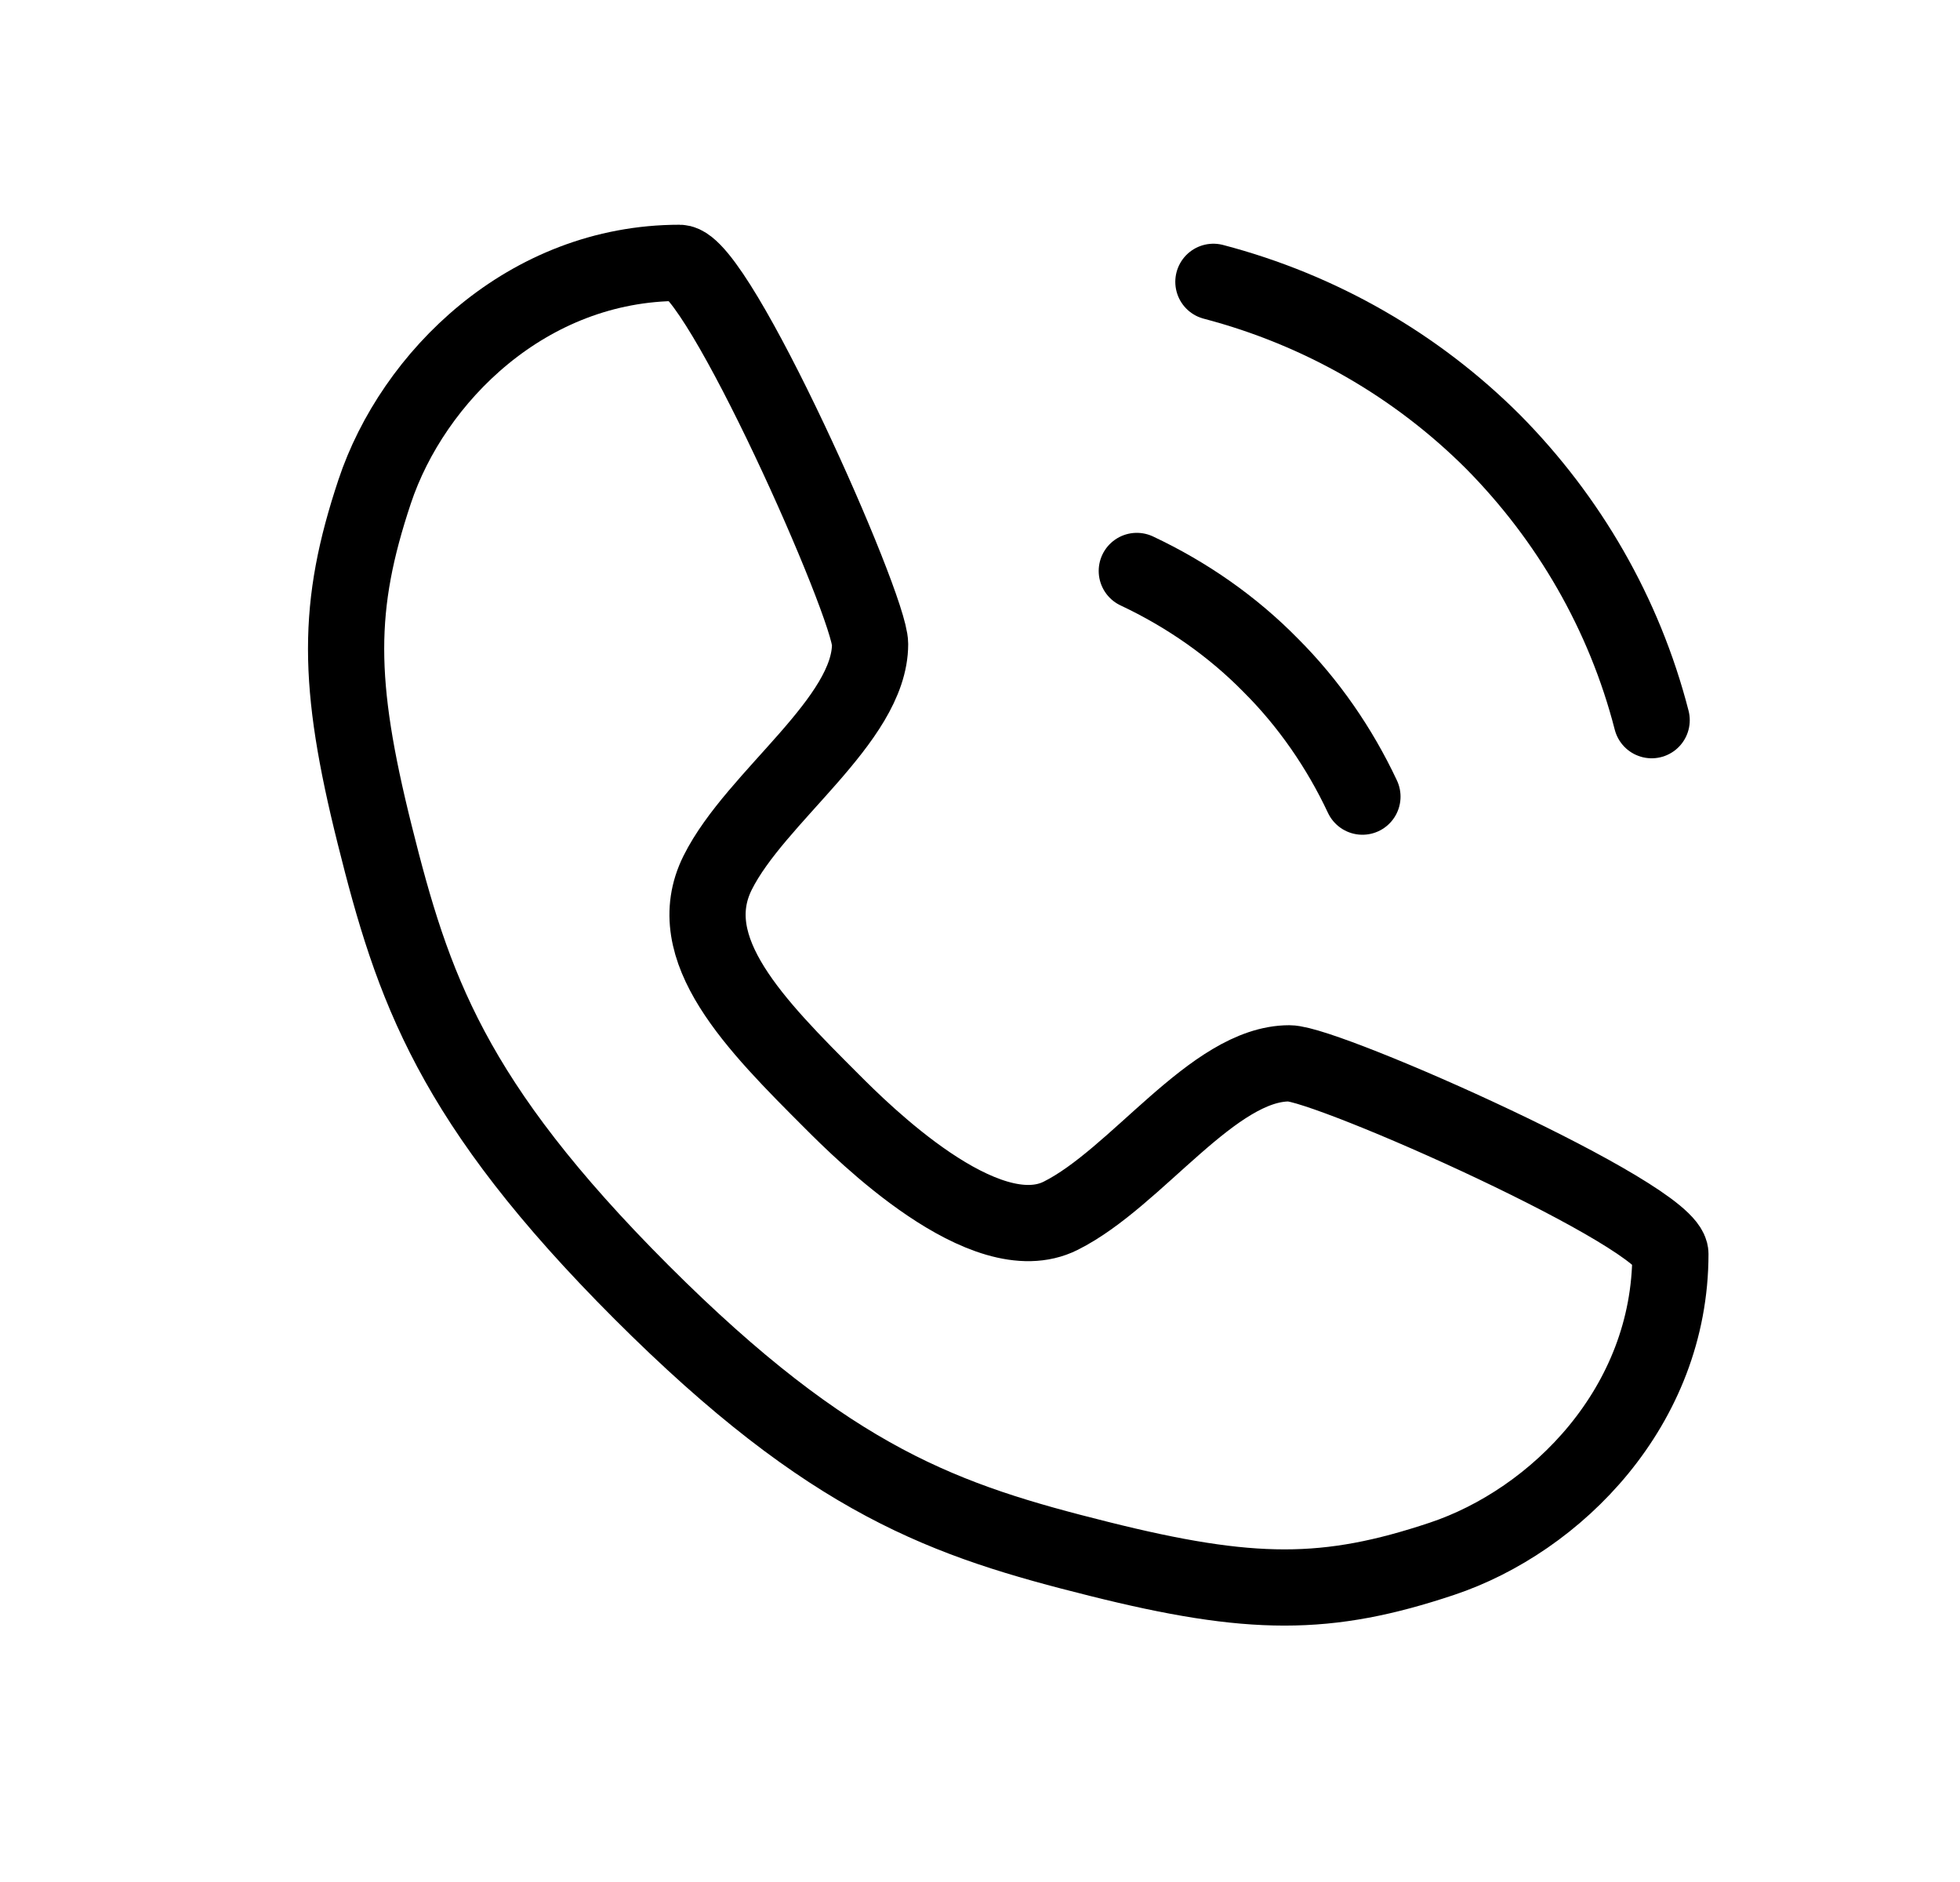
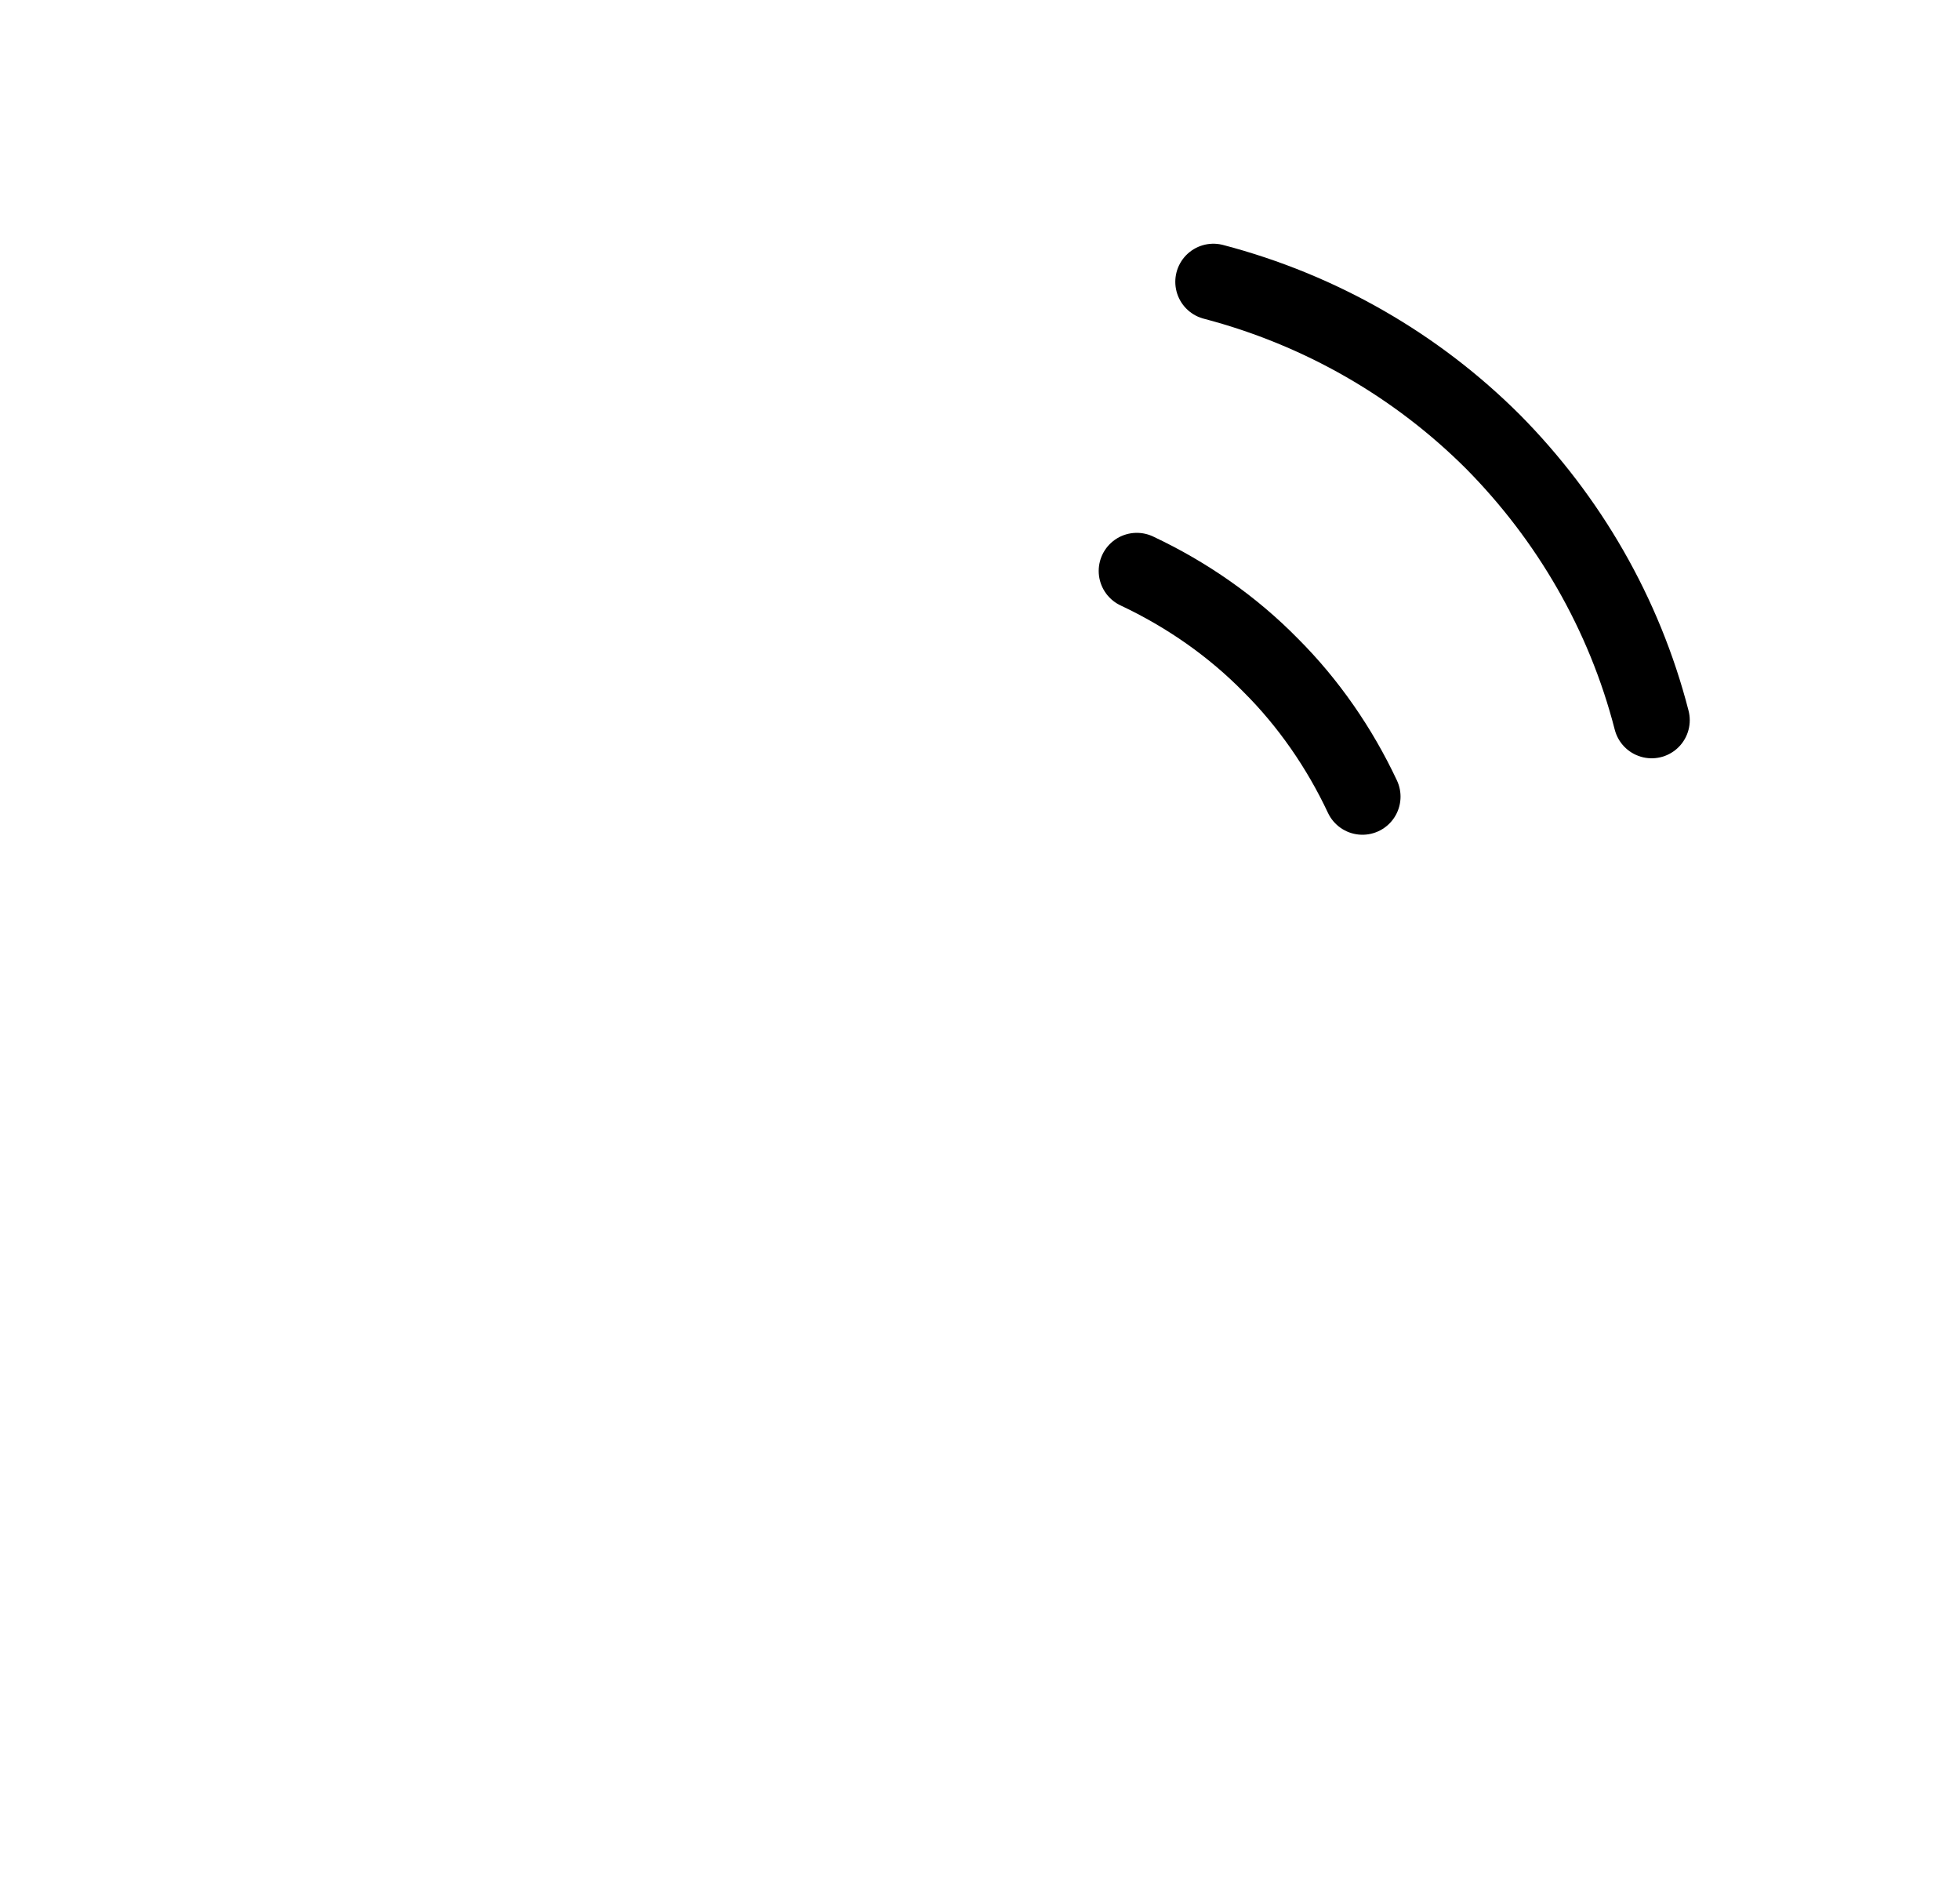
<svg xmlns="http://www.w3.org/2000/svg" width="25" height="24" viewBox="0 0 25 24" fill="none">
-   <path d="M8.668 3.352C9.154 3.352 11.098 7.727 11.098 8.213C11.098 9.185 9.64 10.157 9.154 11.129C8.668 12.102 9.64 13.074 10.612 14.046C10.991 14.425 12.556 15.991 13.529 15.504C14.501 15.018 15.473 13.56 16.445 13.56C16.931 13.56 21.306 15.504 21.306 15.991C21.306 17.935 19.848 19.393 18.39 19.879C16.931 20.366 15.959 20.366 14.015 19.879C12.07 19.393 10.612 18.907 8.181 16.477C5.751 14.046 5.265 12.588 4.779 10.643C4.293 8.699 4.293 7.727 4.779 6.268C5.265 4.81 6.723 3.352 8.668 3.352Z" stroke="black" stroke-width="0.972" stroke-linecap="round" stroke-linejoin="round" />
  <path d="M14.5 7.281C15.142 7.583 15.725 7.991 16.211 8.487C16.688 8.963 17.086 9.537 17.378 10.159" stroke="black" stroke-width="0.972" stroke-linecap="round" stroke-linejoin="round" />
  <path d="M15.477 3.594C16.847 3.953 18.072 4.663 19.045 5.635C20.007 6.608 20.717 7.823 21.067 9.184" stroke="black" stroke-width="0.972" stroke-linecap="round" stroke-linejoin="round" />
</svg>